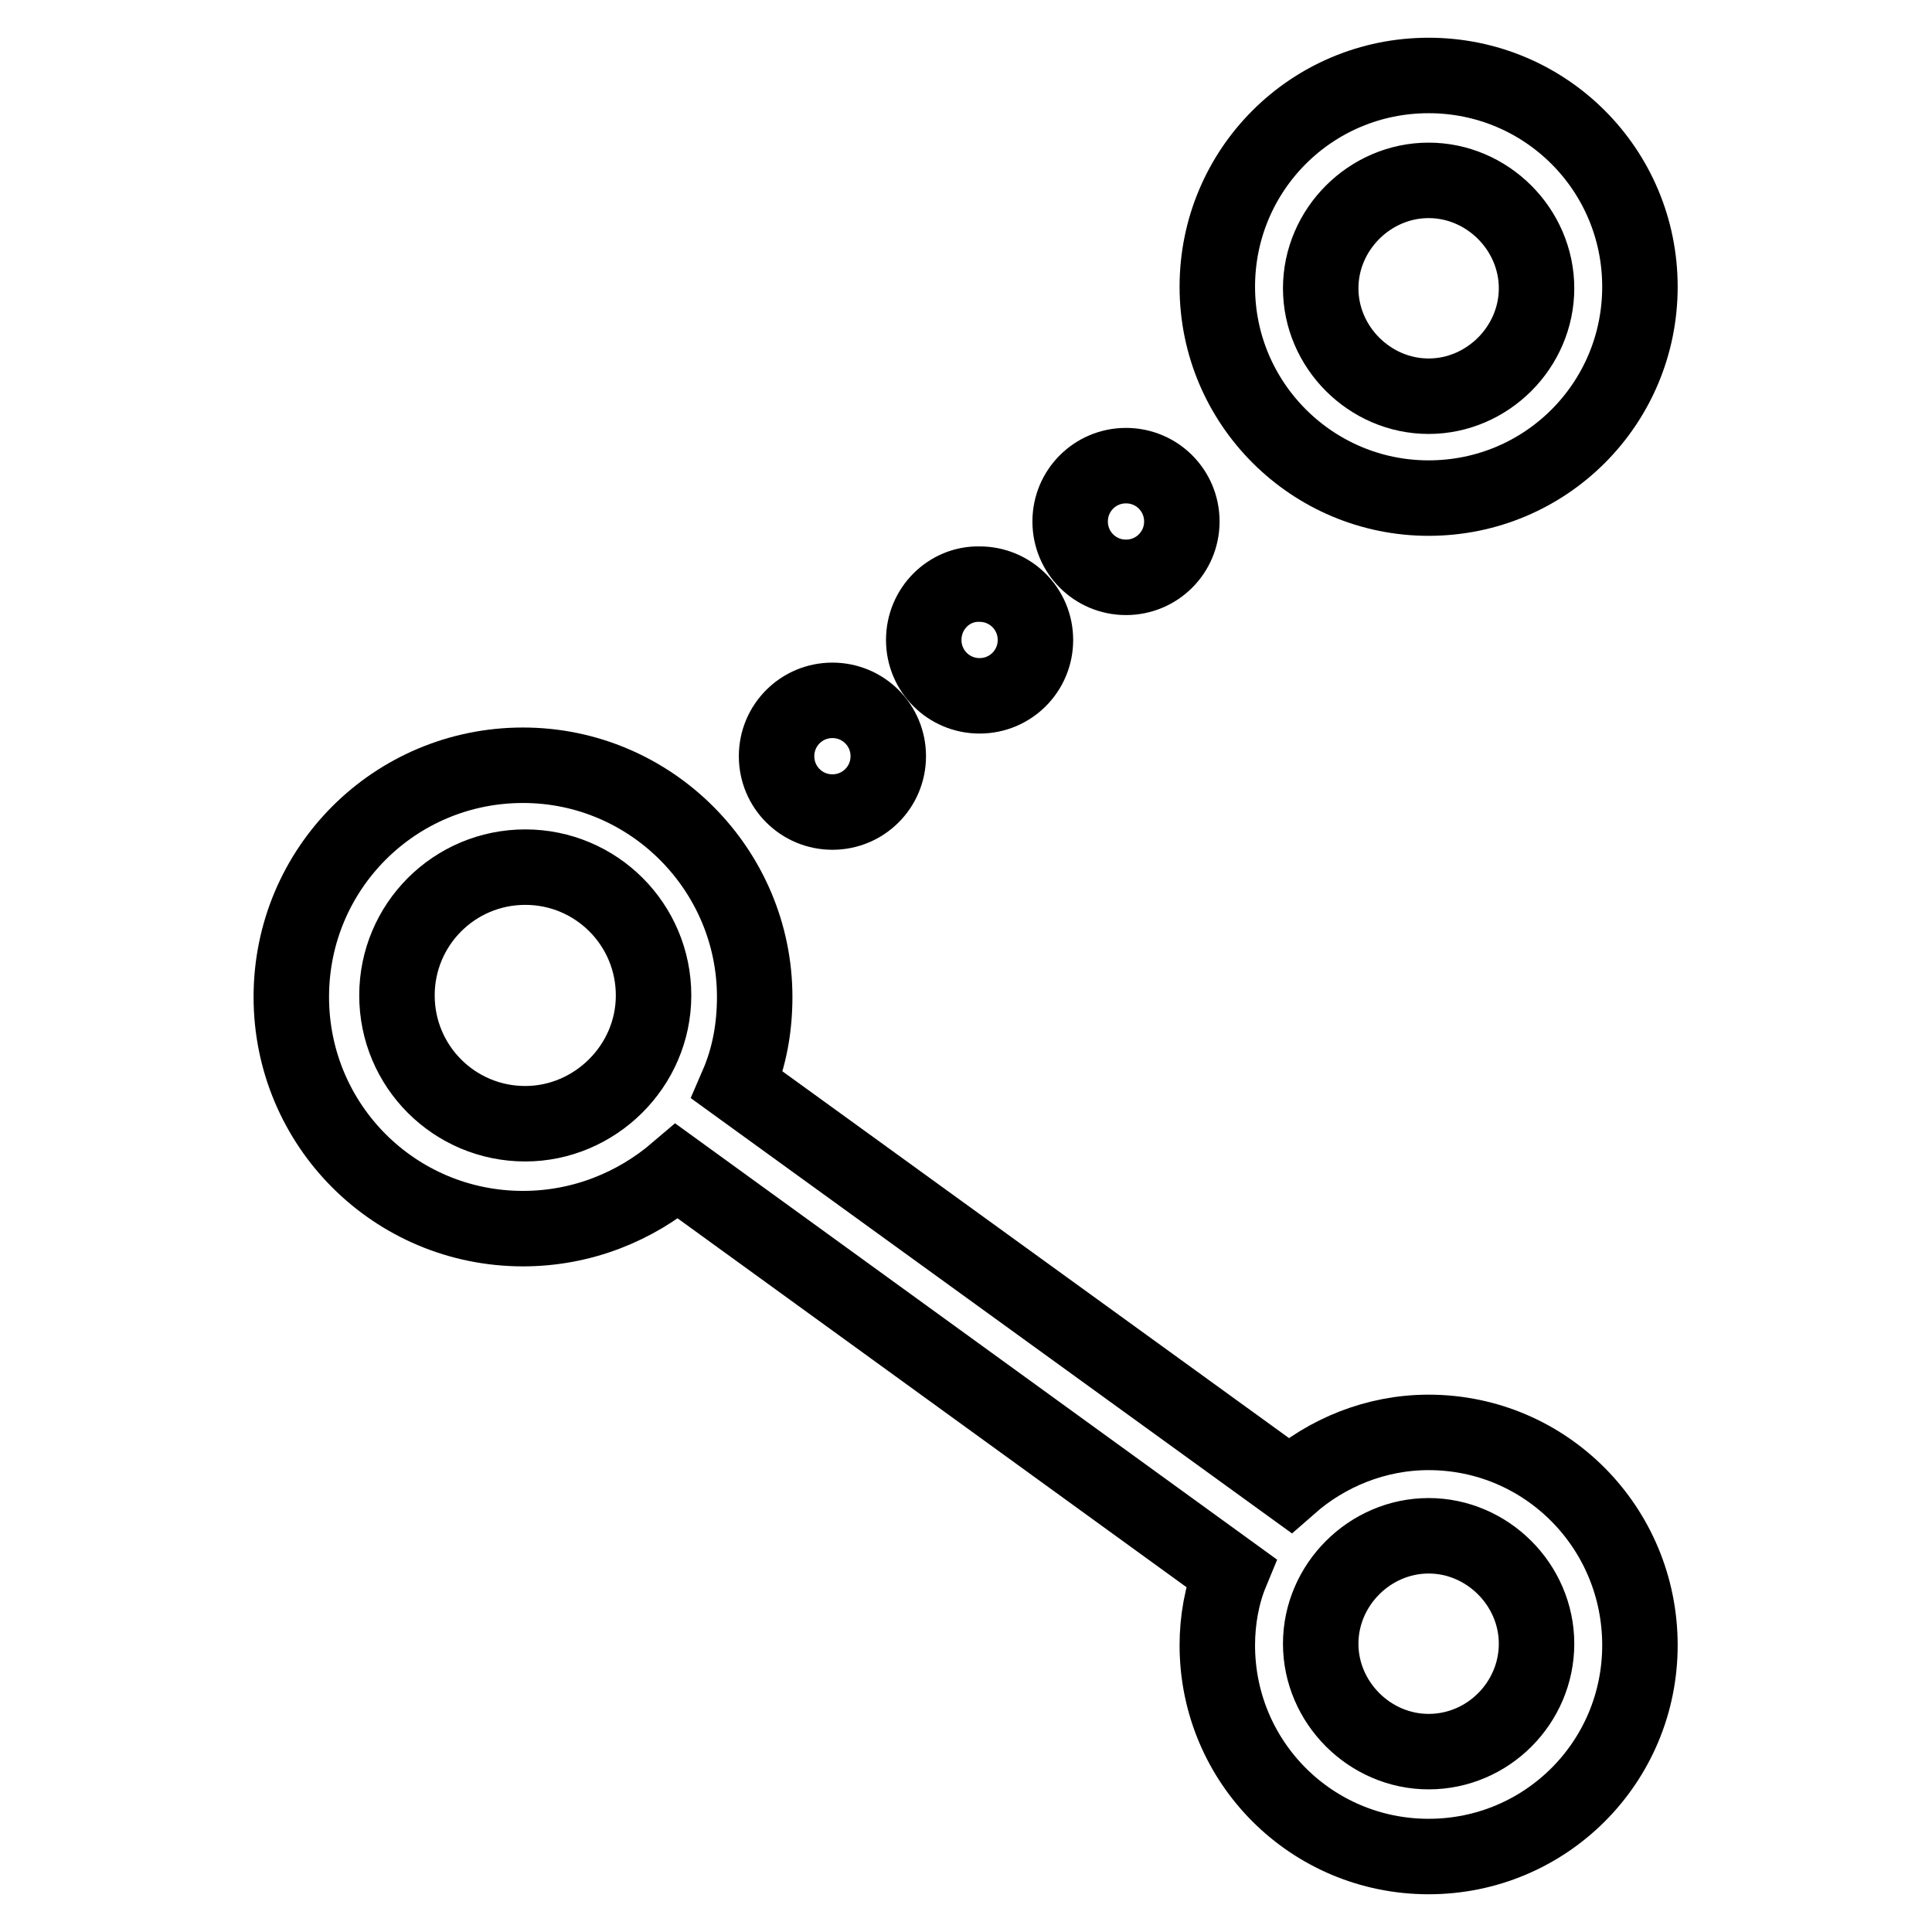
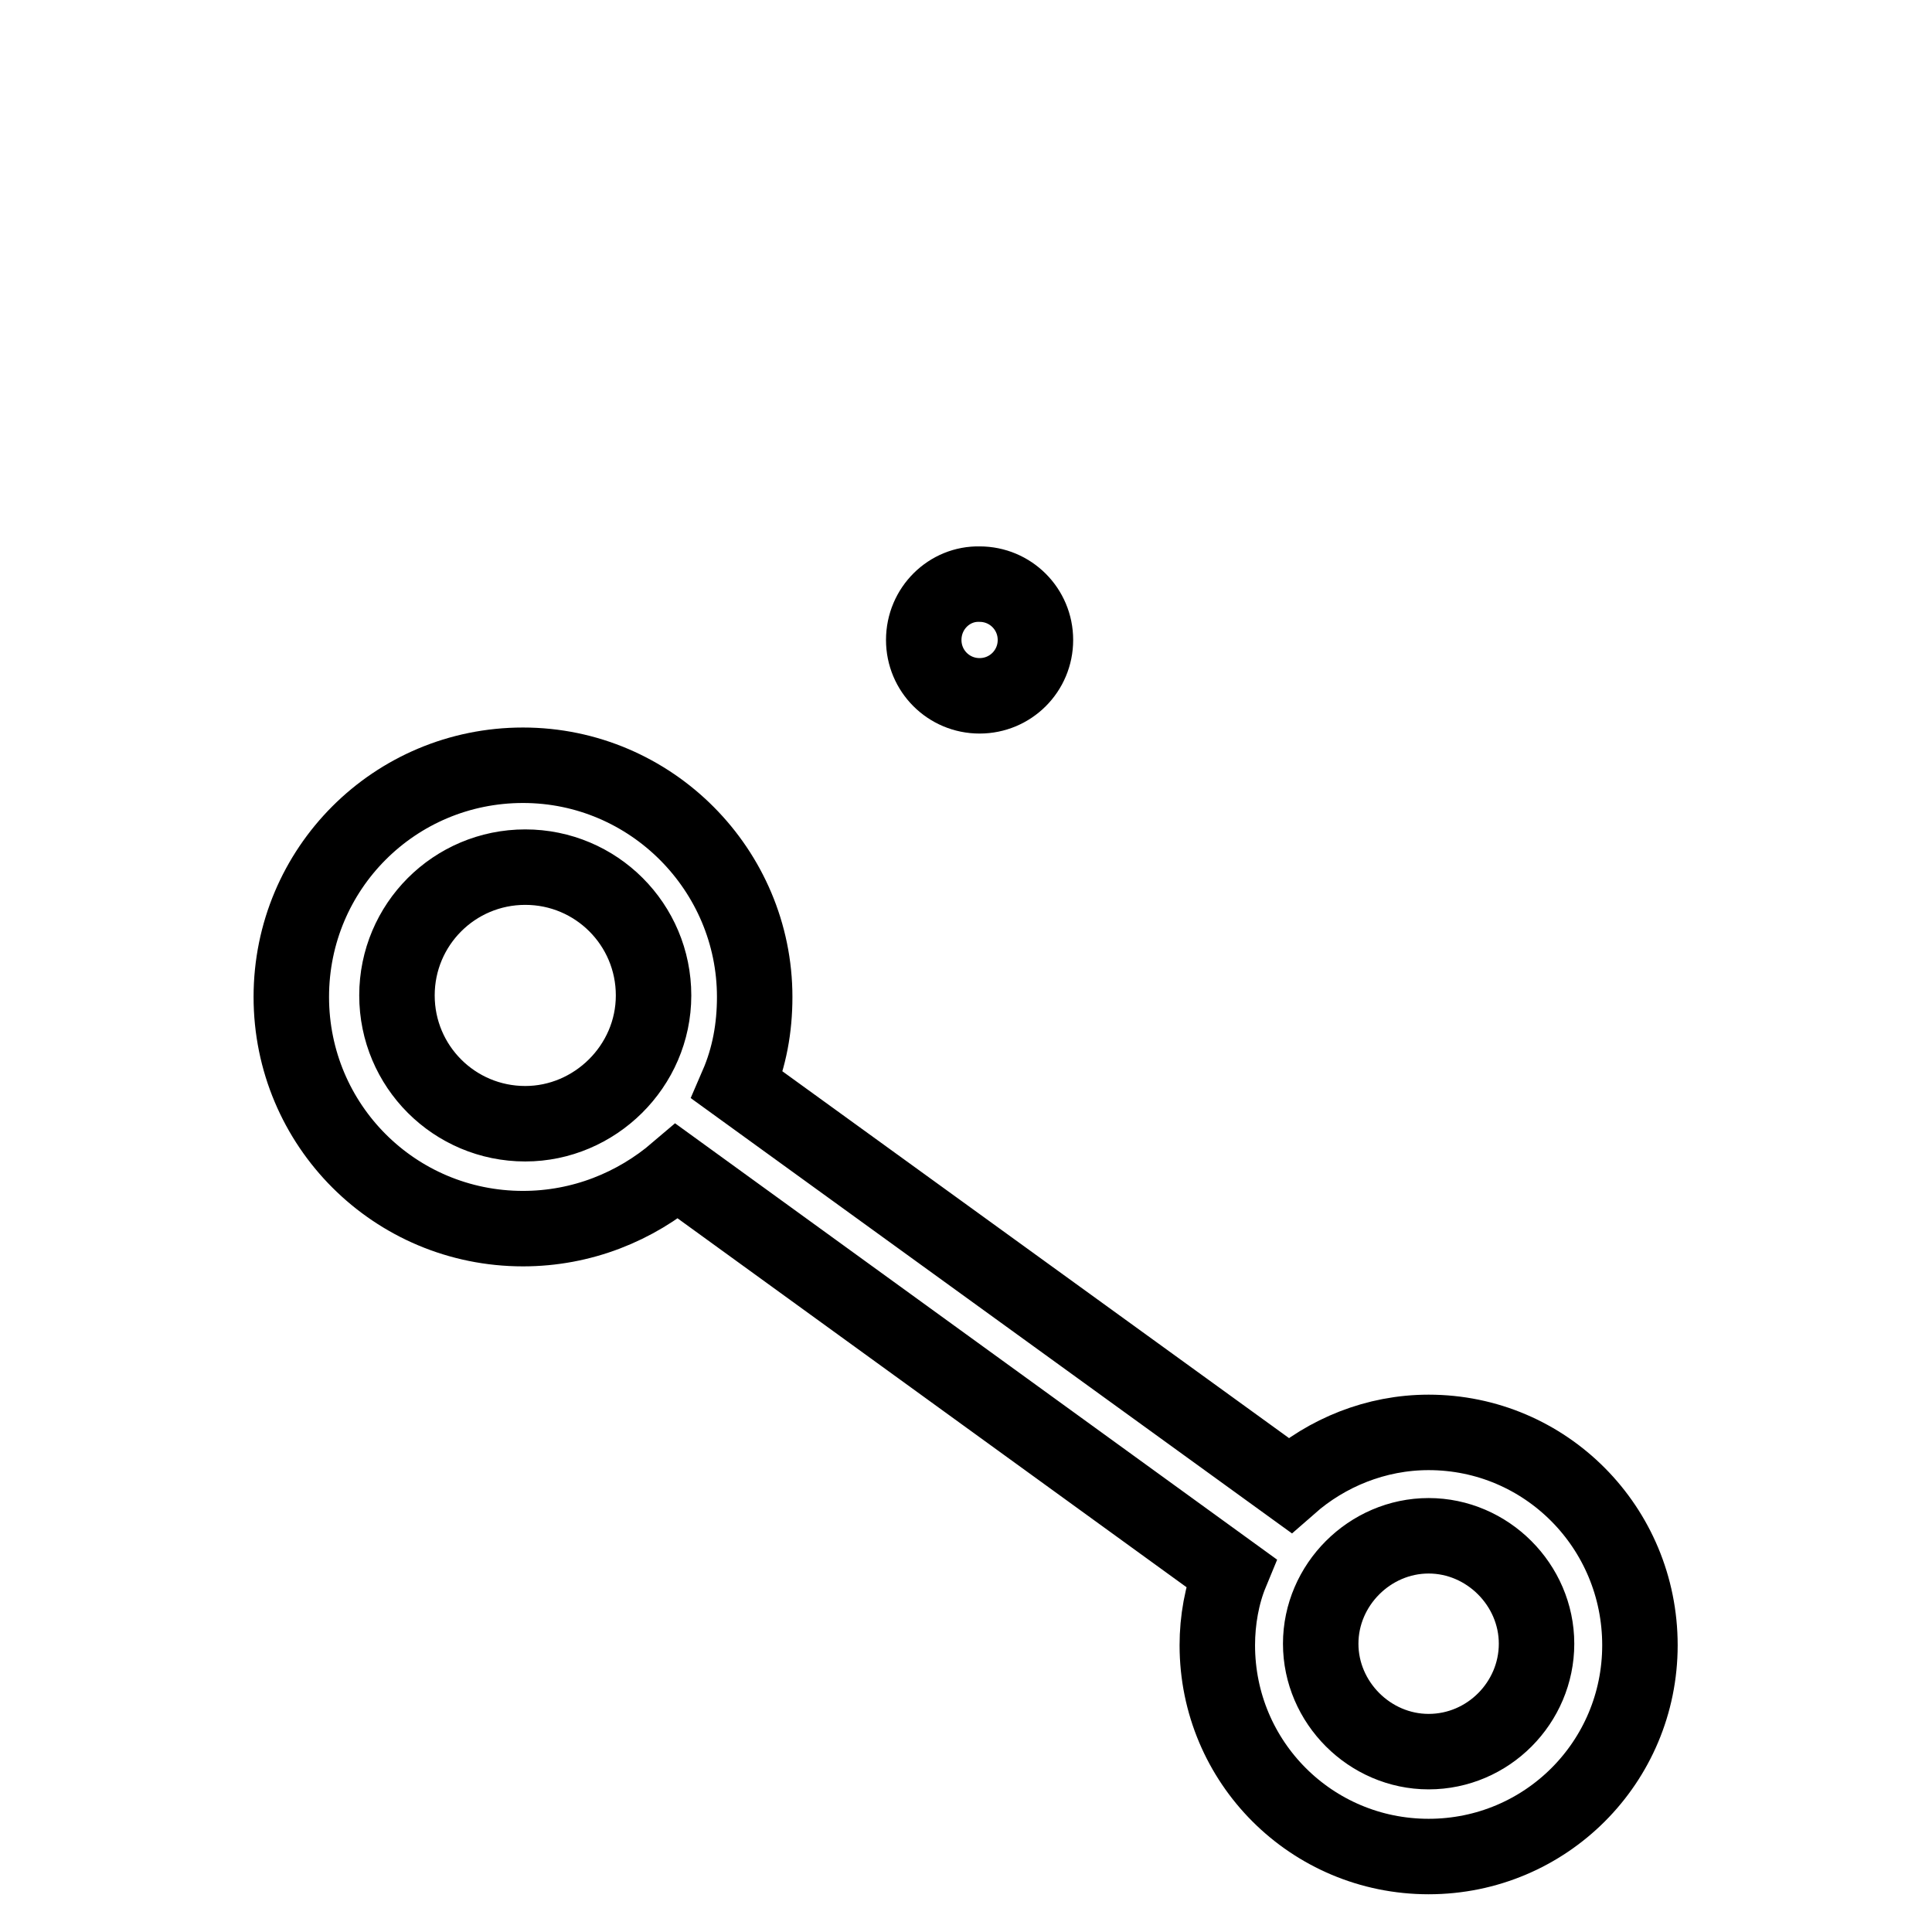
<svg xmlns="http://www.w3.org/2000/svg" version="1.1" x="0px" y="0px" viewBox="0 0 256 256" enable-background="new 0 0 256 256" xml:space="preserve">
  <g>
    <path stroke-width="10" fill-opacity="0" stroke="#000000" d="M189.3,189.8c-7,0-13.5,2.7-18.4,7l-73.2-53c1.6-3.7,2.3-7.6,2.3-11.7c0-16.8-13.7-30.7-30.7-30.7 c-17,0-30.7,13.7-30.7,30.7c0,17,13.7,30.7,30.7,30.7c7.8,0,14.9-2.9,20.4-7.6l73.4,53.2c-1.2,2.9-1.8,6.3-1.8,9.6 c0,15.5,12.5,28,28,28s28-12.5,28-28C217.3,202.4,204.8,189.8,189.3,189.8L189.3,189.8z M69.6,148.9c-9.4,0-17-7.6-17-17 c0-9.4,7.6-17,17-17s17,7.6,17,17C86.6,141.3,78.8,148.9,69.6,148.9z M189.3,232.1c-7.8,0-14.3-6.5-14.3-14.3s6.5-14.3,14.3-14.3 c7.8,0,14.3,6.5,14.3,14.3S197.2,232.1,189.3,232.1z" />
-     <path stroke-width="10" fill-opacity="0" stroke="#000000" d="M189.3,66c15.5,0,28-12.5,28-28s-12.5-28-28-28s-28,12.5-28,28S173.9,66,189.3,66z M189.3,23.9 c7.8,0,14.3,6.5,14.3,14.3s-6.5,14.3-14.3,14.3c-7.8,0-14.3-6.5-14.3-14.3S181.5,23.9,189.3,23.9z" />
-     <path stroke-width="10" fill-opacity="0" stroke="#000000" d="M102.9,100.2c0,4.1,3.3,7.4,7.4,7.4c4.1,0,7.4-3.3,7.4-7.4c0,0,0,0,0,0c0-4.1-3.3-7.4-7.4-7.4 S102.9,96.1,102.9,100.2C102.9,100.2,102.9,100.2,102.9,100.2z" />
    <path stroke-width="10" fill-opacity="0" stroke="#000000" d="M122.4,84.8c0,4.1,3.3,7.4,7.4,7.4c4.1,0,7.4-3.3,7.4-7.4c0,0,0,0,0,0c0-4.1-3.3-7.4-7.4-7.4 C125.8,77.3,122.4,80.6,122.4,84.8C122.4,84.7,122.4,84.8,122.4,84.8z" />
-     <path stroke-width="10" fill-opacity="0" stroke="#000000" d="M141.8,69.1c0,4.1,3.3,7.4,7.4,7.4c4.1,0,7.4-3.3,7.4-7.4c0-4.1-3.3-7.4-7.4-7.4 C145.1,61.7,141.8,65,141.8,69.1z" />
  </g>
</svg>